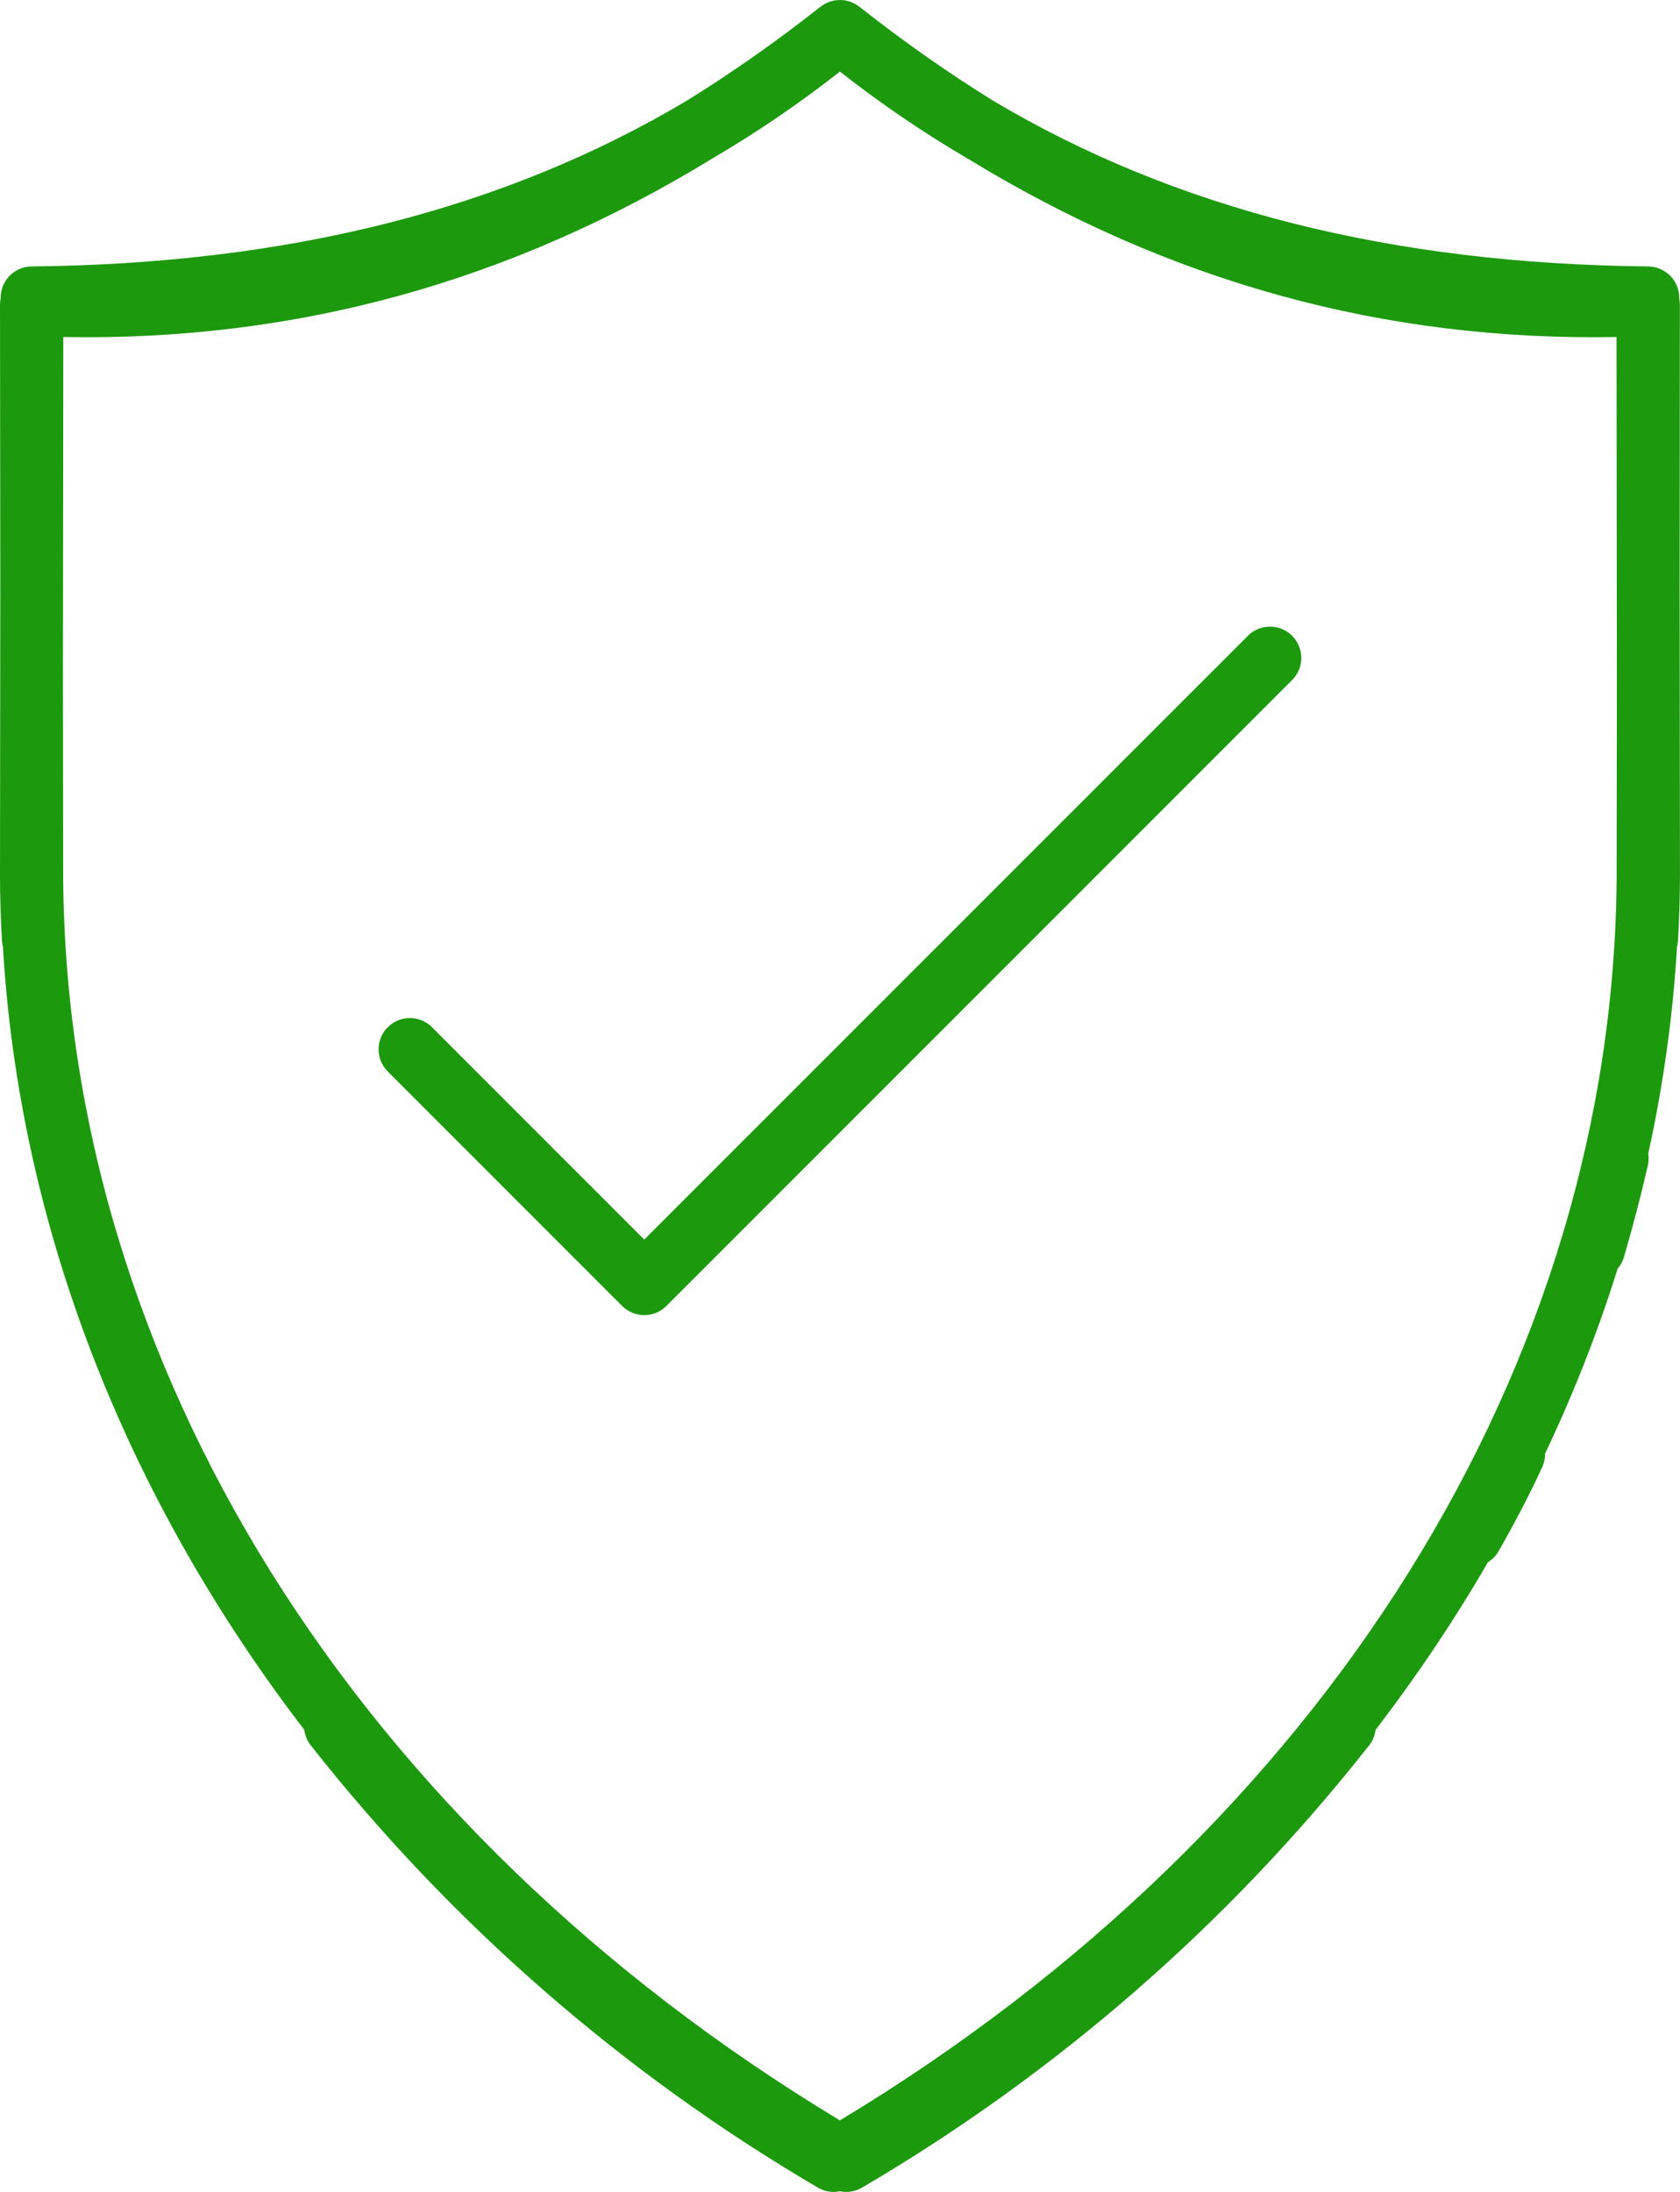
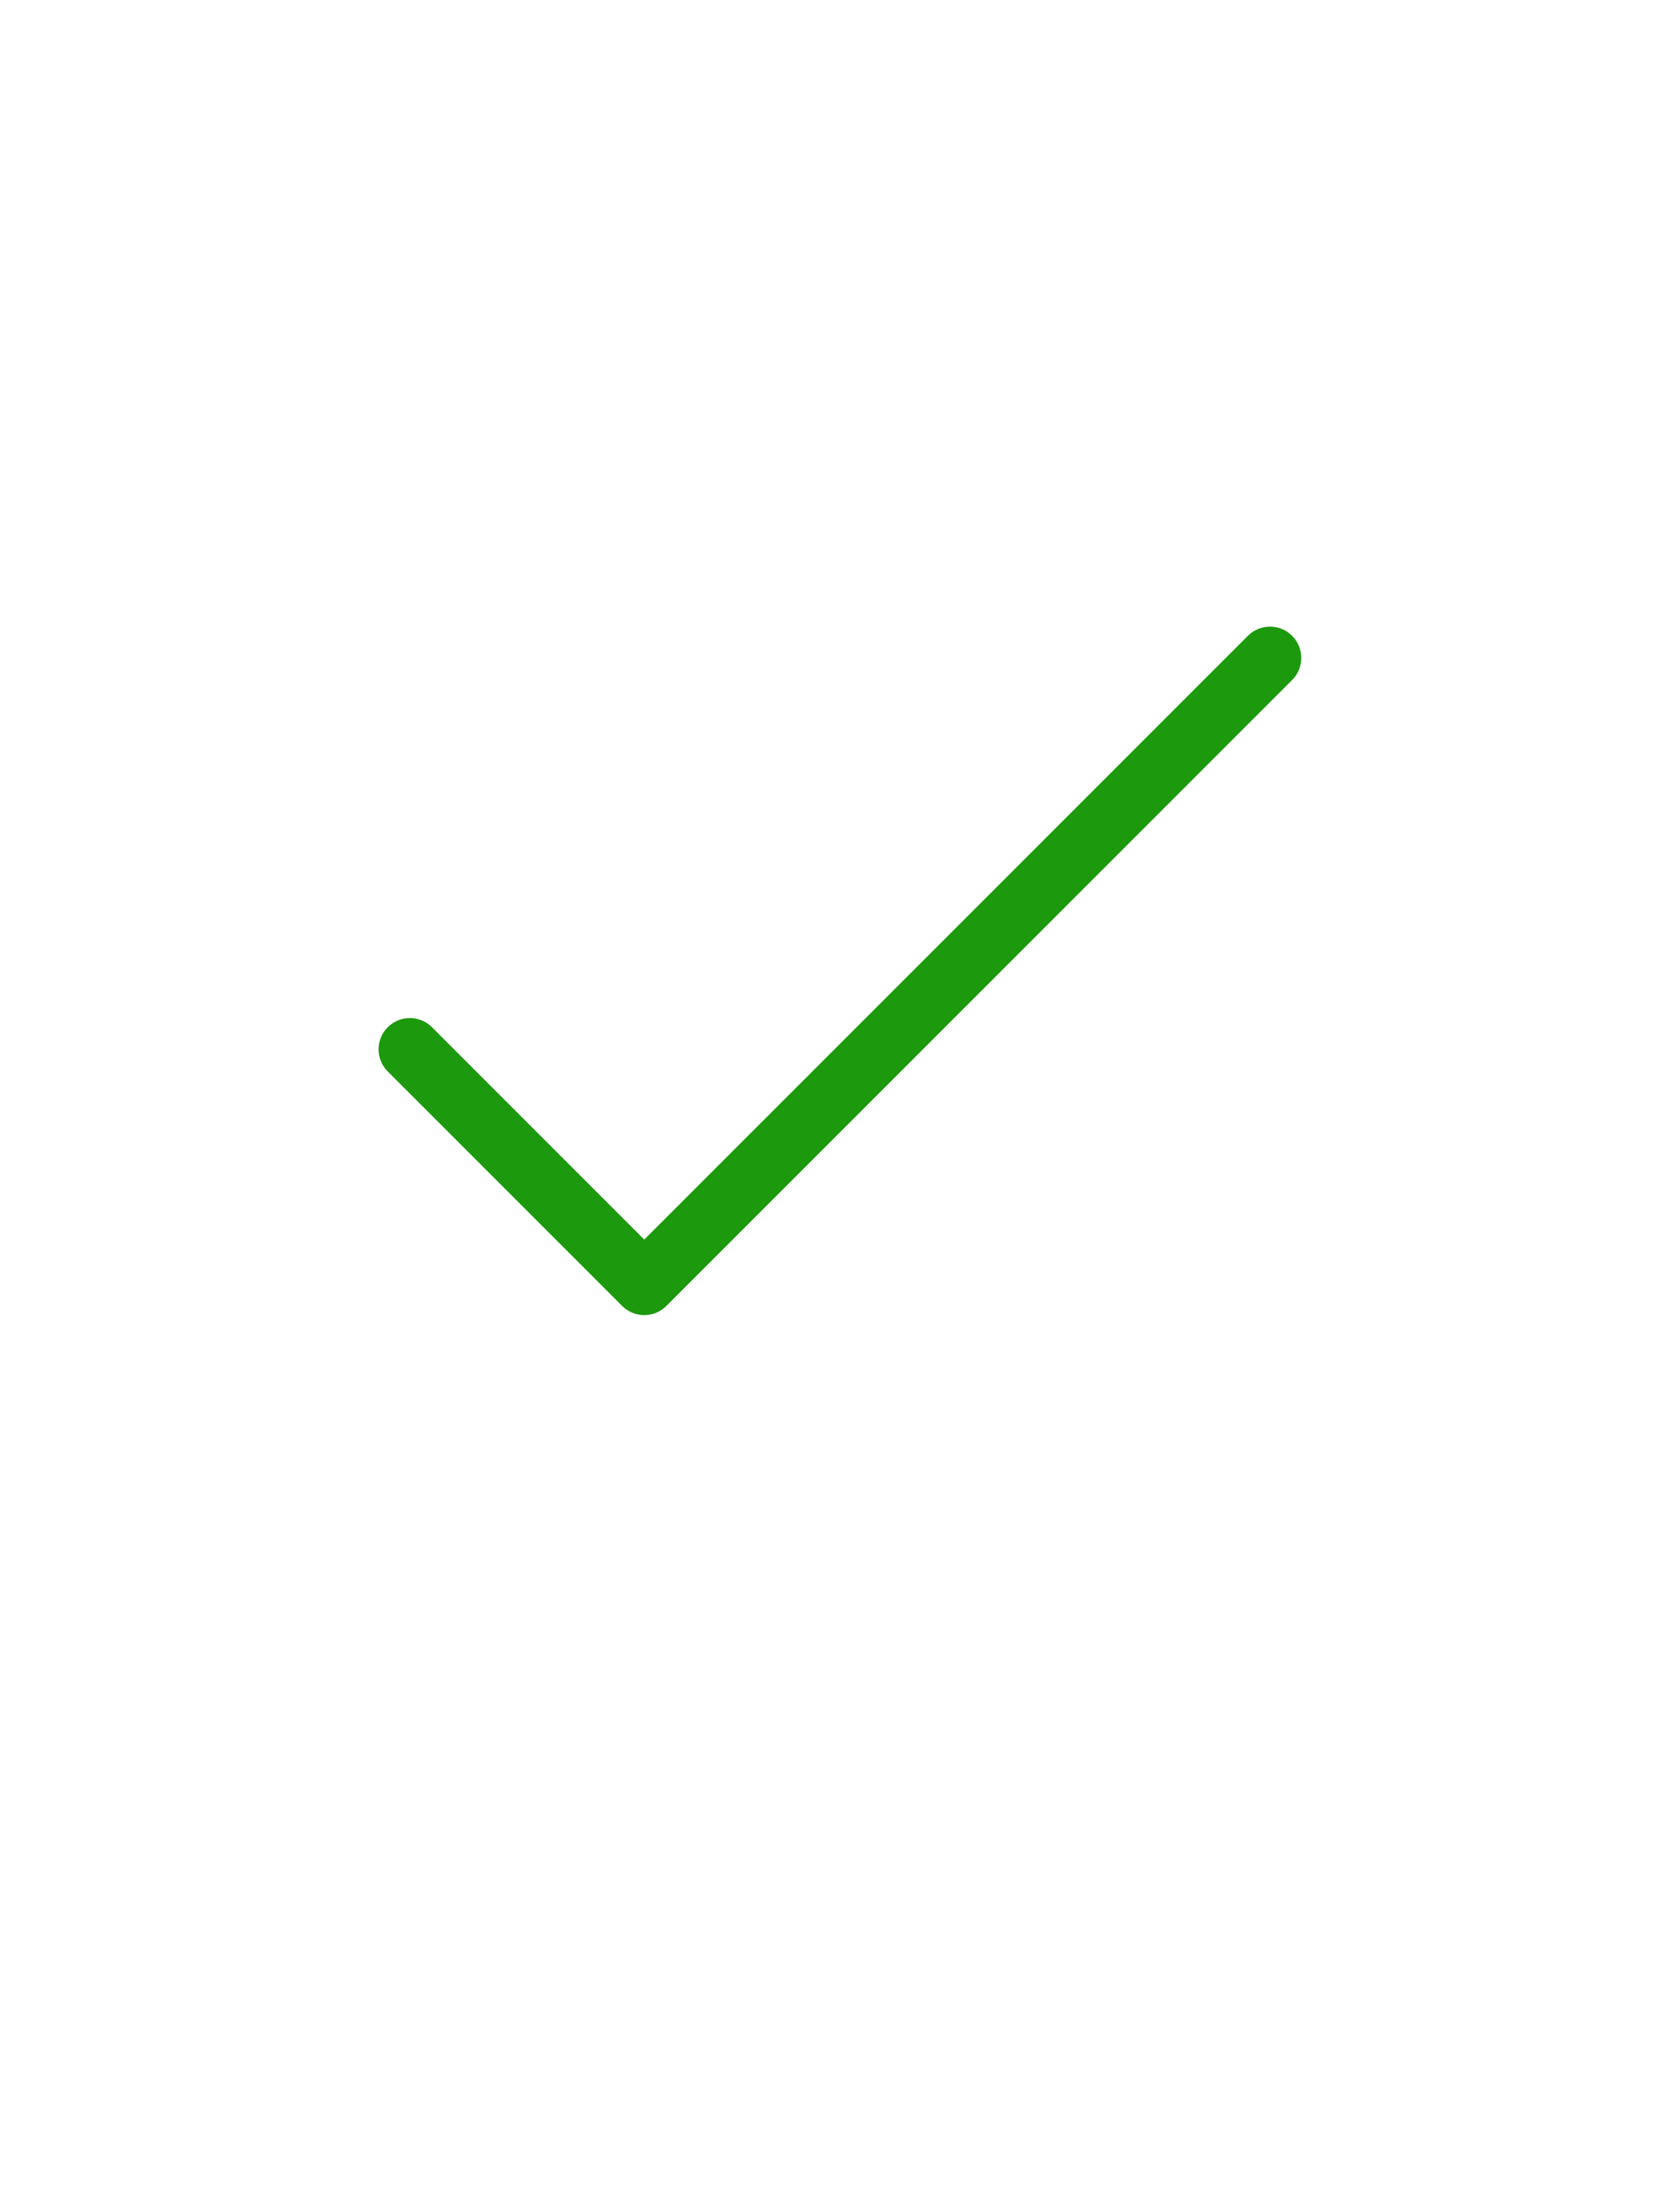
<svg xmlns="http://www.w3.org/2000/svg" fill="#1d990e" height="484.3" preserveAspectRatio="xMidYMid meet" version="1" viewBox="0.0 0.0 371.3 484.3" width="371.3" zoomAndPan="magnify">
  <g id="change1_1">
    <path d="M275.88,140.4L142.39,273.88l-47-47c-2.68-2.59-6.93-2.59-9.61,0c-2.75,2.65-2.82,7.03-0.17,9.78l51.89,51.89 c1.3,1.3,3.06,2.03,4.89,2.03c1.83,0,3.59-0.73,4.89-2.03l138.38-138.38c2.59-2.68,2.59-6.93,0-9.61 C283.01,137.82,278.63,137.74,275.88,140.4z" fill="inherit" />
-     <path d="M371.27,67.32c0-0.46-0.05-0.92-0.14-1.37l0-0.16c0-3.8-3.06-6.88-6.86-6.92c-56.66-0.58-104.35-12.59-144.73-36.59 c-9.99-6.18-19.86-13.11-29.63-20.81c-0.14-0.11-0.29-0.19-0.43-0.28c-0.17-0.12-0.34-0.24-0.52-0.34 c-0.17-0.09-0.35-0.16-0.52-0.24c-0.18-0.08-0.36-0.17-0.55-0.24c-0.18-0.06-0.37-0.1-0.55-0.15c-0.19-0.05-0.38-0.11-0.57-0.14 c-0.19-0.03-0.38-0.04-0.57-0.05C186.02,0.03,185.83,0,185.63,0c-0.19,0-0.38,0.03-0.58,0.04c-0.19,0.02-0.38,0.02-0.57,0.05 c-0.19,0.03-0.38,0.09-0.57,0.14c-0.19,0.05-0.37,0.08-0.55,0.15c-0.19,0.07-0.37,0.16-0.55,0.24c-0.17,0.08-0.35,0.14-0.52,0.24 c-0.18,0.1-0.35,0.22-0.52,0.34c-0.14,0.1-0.29,0.17-0.43,0.28c-9.76,7.7-19.64,14.63-29.63,20.81 C111.35,46.28,63.66,58.29,7,58.87c-3.8,0.03-6.86,3.12-6.86,6.92l0,0.16C0.05,66.4,0,66.86,0,67.32l0.07,62.66L0,193.31 c0,4.84,0.15,9.69,0.43,14.46c0.03,0.46,0.1,0.9,0.21,1.33c3.64,61.91,27.04,121.5,66.62,173.12c0.14,1.17,0.58,2.32,1.35,3.33 c0.03,0.04,0.06,0.08,0.1,0.12c30.91,39.26,68.9,72.38,112,97.66c1.07,0.65,2.3,0.99,3.55,0.98v0c0.47,0,0.93-0.06,1.38-0.15 c0.45,0.09,0.92,0.15,1.38,0.15v0c1.25,0,2.48-0.34,3.55-0.98c43.1-25.28,81.09-58.4,112-97.66c0.03-0.04,0.06-0.08,0.1-0.12 c0.76-1.01,1.2-2.16,1.35-3.33c9.16-11.95,17.46-24.32,24.84-37.06c0.95-0.59,1.77-1.41,2.35-2.42c3.82-6.71,6.99-12.81,9.69-18.68 c0.4-0.93,0.58-1.89,0.57-2.84c6.33-13.34,11.7-27,16.05-40.91c0.61-0.72,1.09-1.56,1.37-2.5c1.94-6.6,3.73-13.42,5.3-20.27 c0.2-0.89,0.22-1.77,0.09-2.62c3.31-15.07,5.46-30.37,6.37-45.81c0.11-0.43,0.18-0.87,0.21-1.33c0.28-4.77,0.43-9.62,0.43-14.46 l-0.07-63.34L371.27,67.32z M185.63,468.5C78.54,403.93,14.51,301.49,13.96,193.47l-0.05-44.23l0.08-74.77 c51.3,0.91,98.66-12.06,143.55-39.51c9.75-5.72,19.11-12.09,28.09-19.14c8.98,7.05,18.34,13.42,28.09,19.14 c44.9,27.45,92.25,40.43,143.55,39.51l0.08,74.77l-0.05,44.23C356.76,301.49,292.73,403.93,185.63,468.5z" fill="inherit" />
  </g>
</svg>